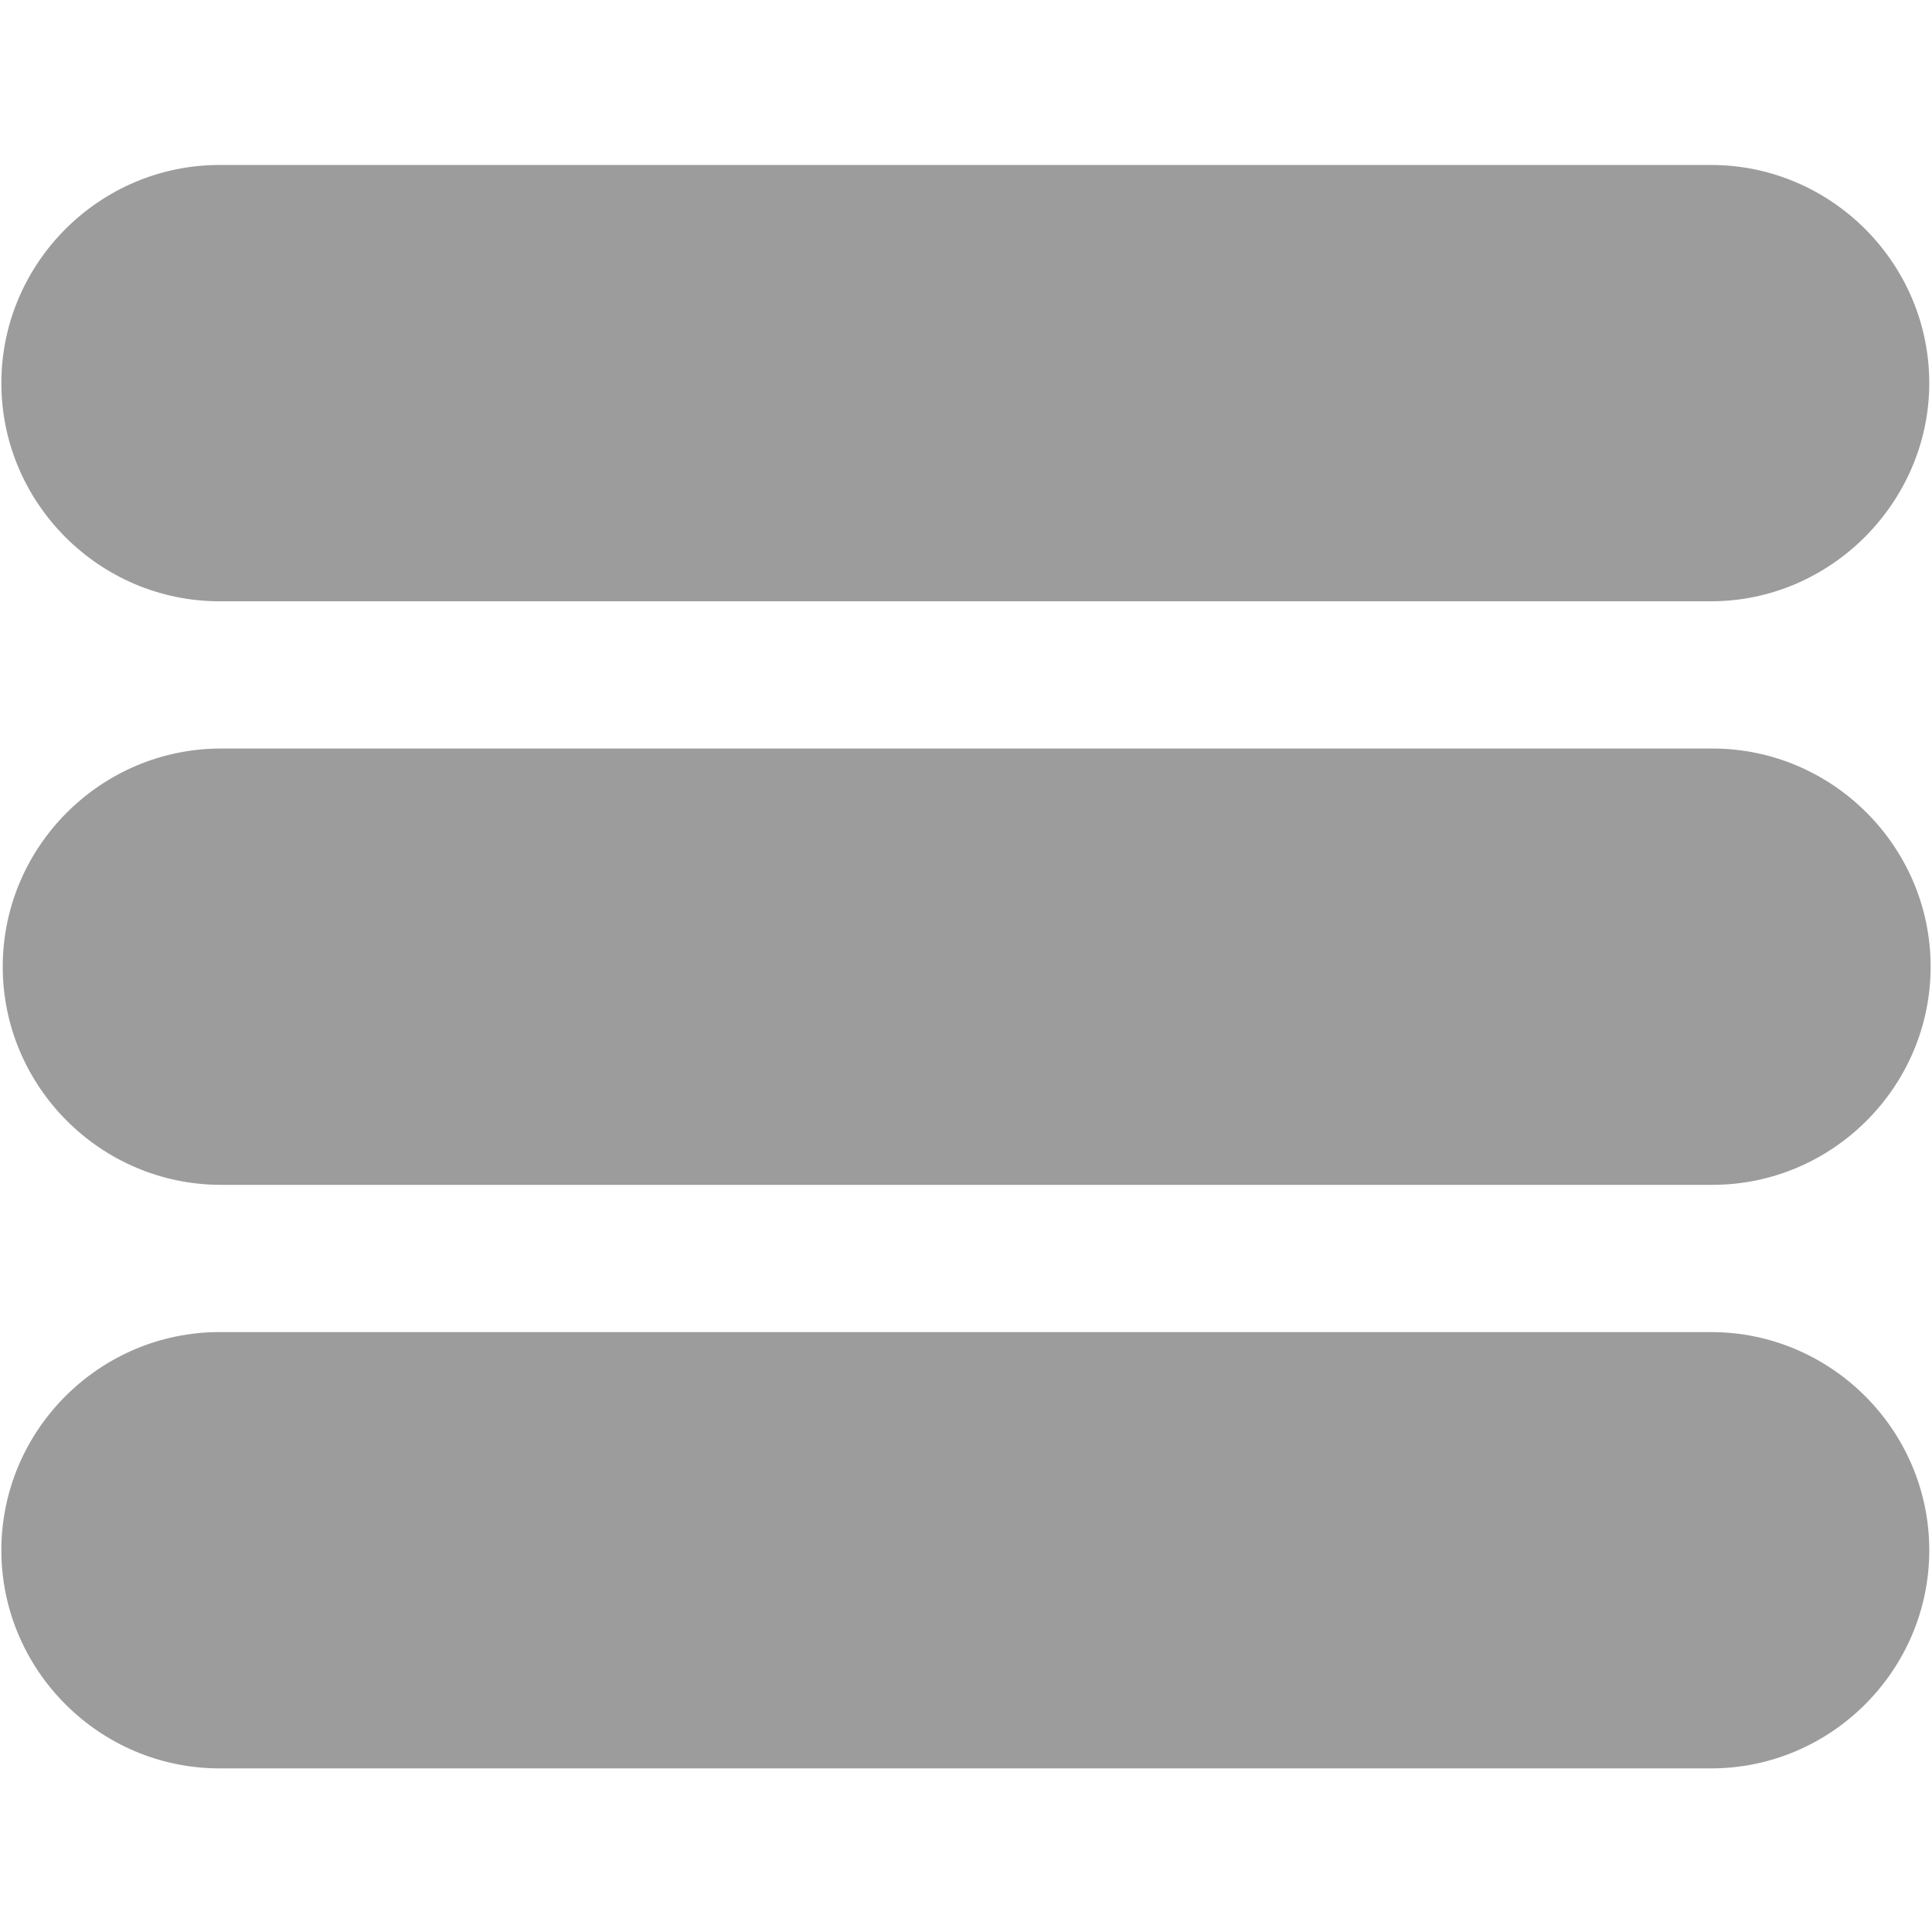
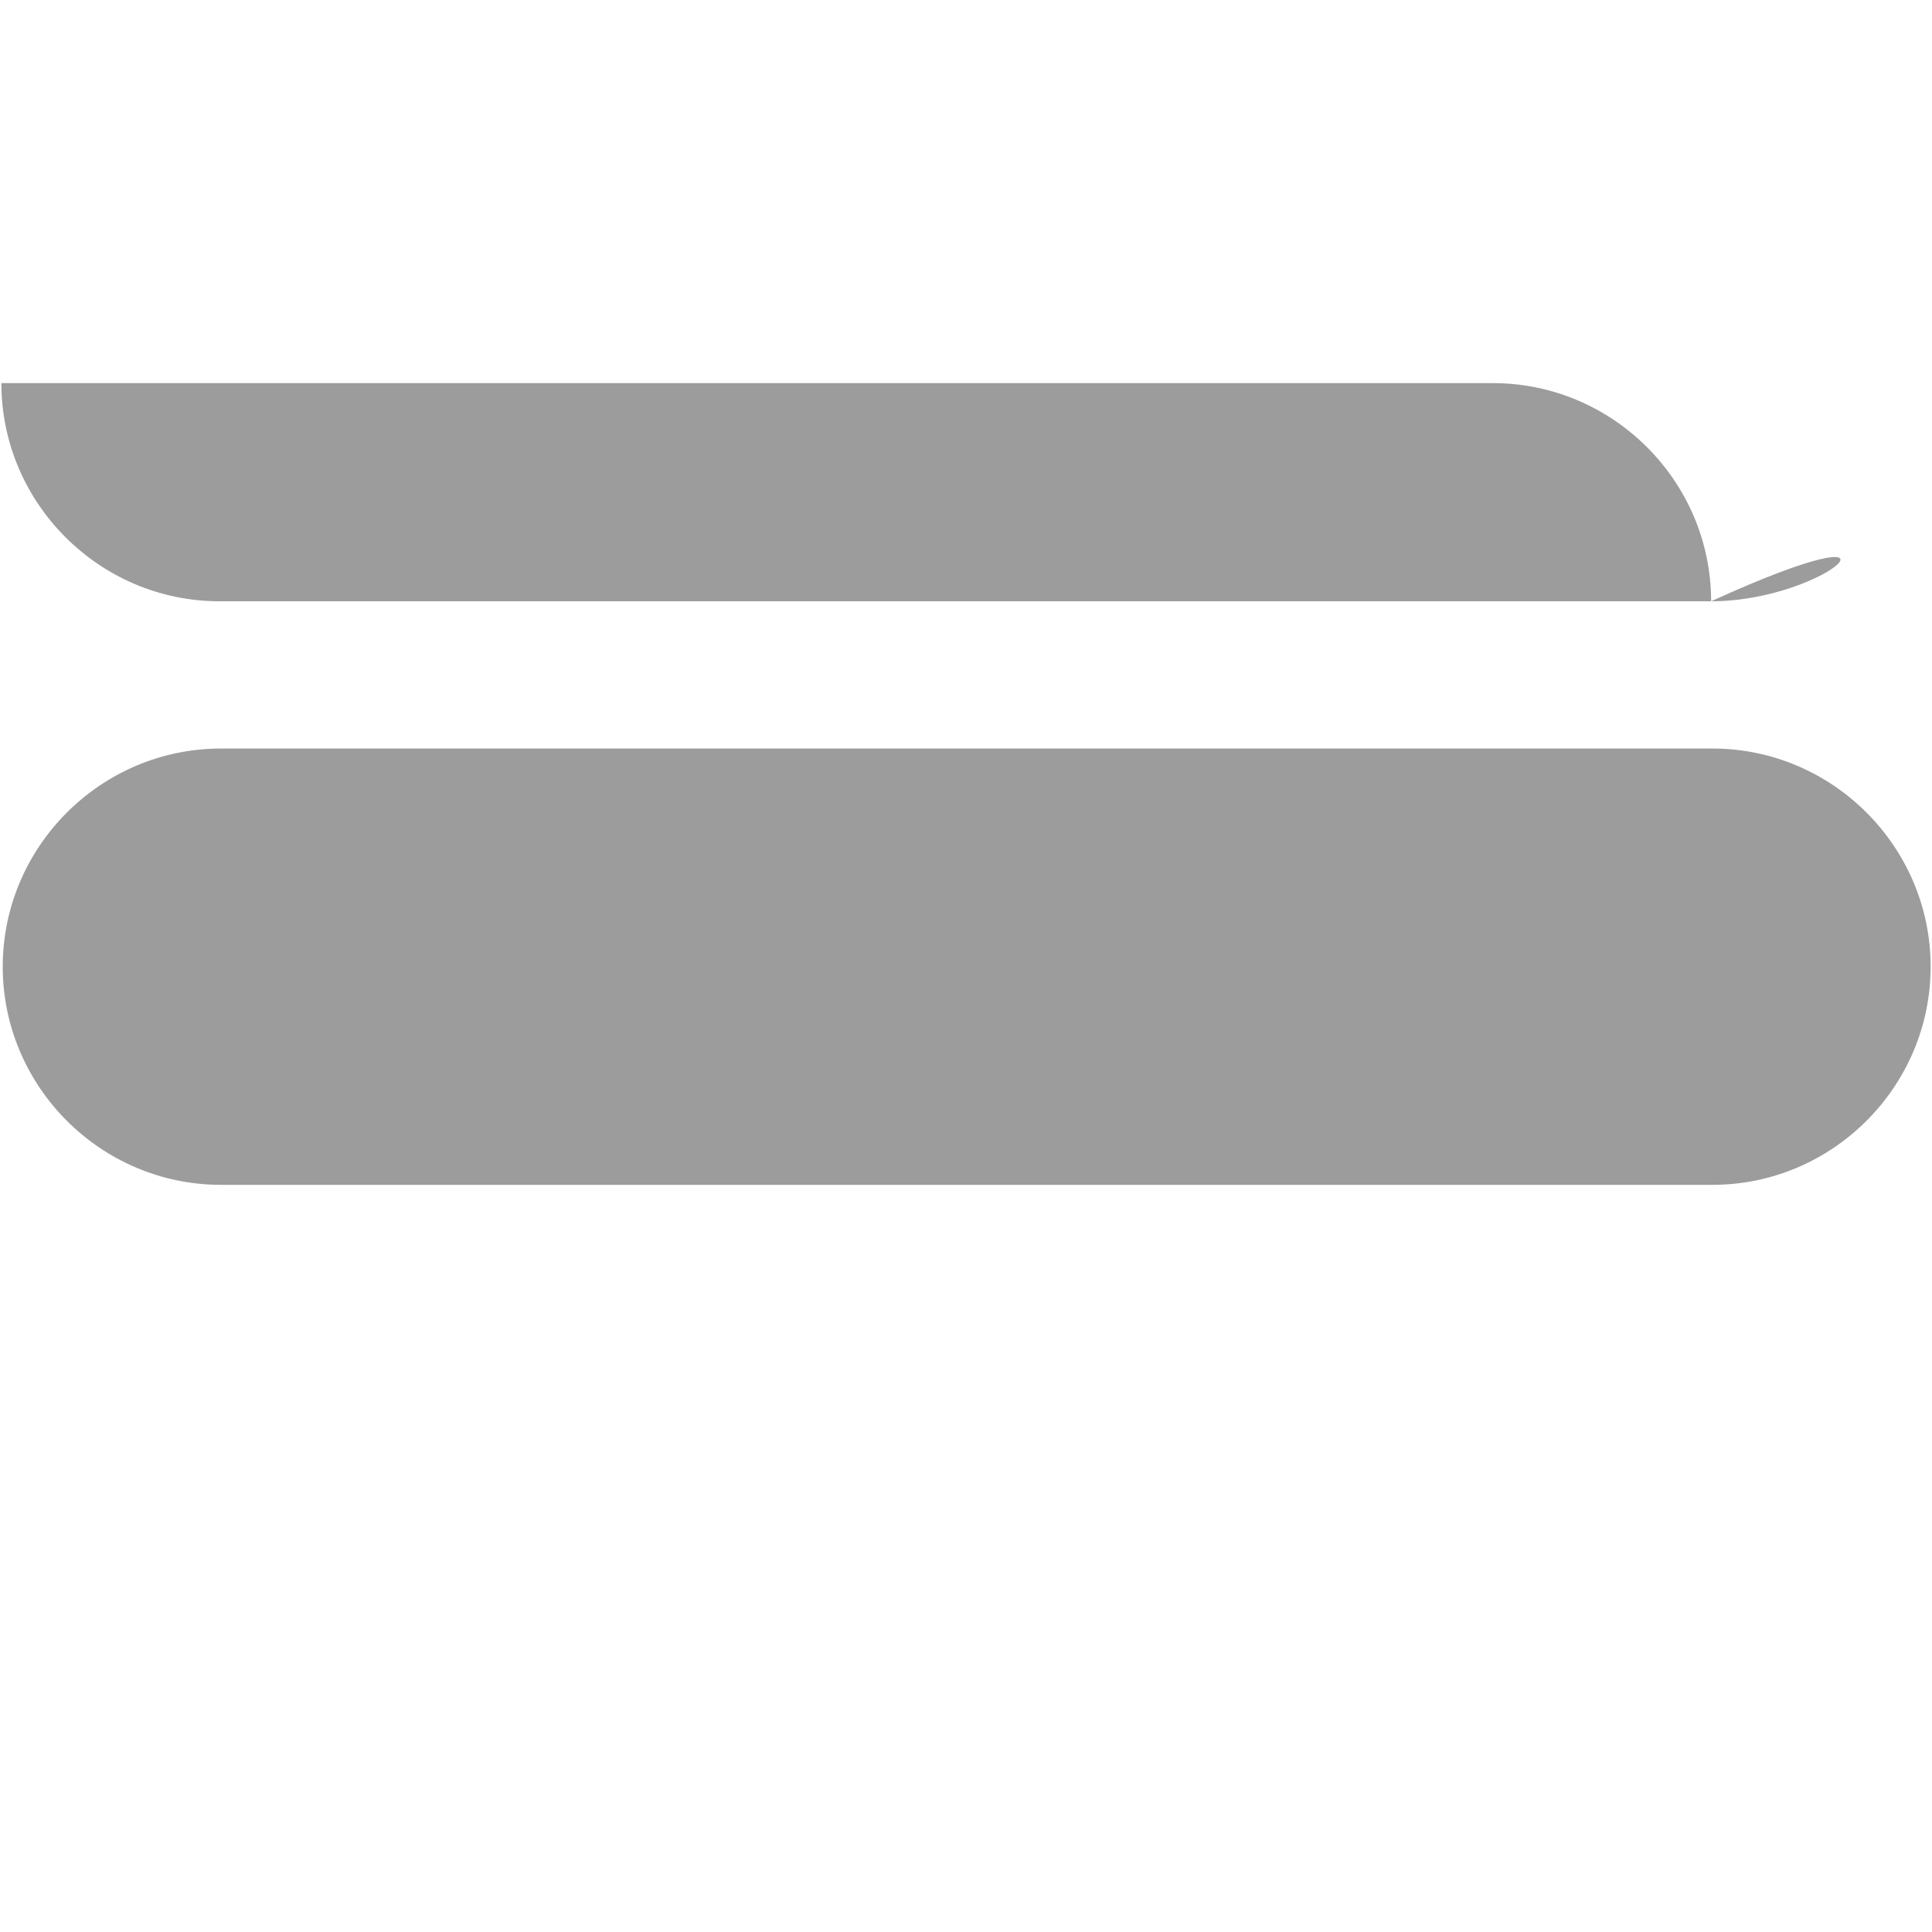
<svg xmlns="http://www.w3.org/2000/svg" version="1.1" id="Layer_1" x="0px" y="0px" viewBox="0 0 141.7 141.7" style="enable-background:new 0 0 141.7 141.7;" xml:space="preserve">
  <style type="text/css">
	.st0{fill:#9C9C9C;}
</style>
-   <path class="st0" d="M125.5,44.1H16.1c-8.8,0-16-7.2-16-16l0,0c0-8.8,7.2-16,16-16h109.4c8.8,0,16,7.2,16,16l0,0  C141.5,36.8,134.3,44.1,125.5,44.1z" />
-   <path class="st0" d="M125.5,129.7H16.1c-8.8,0-16-7.2-16-16l0,0c0-8.8,7.2-16,16-16h109.4c8.8,0,16,7.2,16,16l0,0  C141.5,122.5,134.3,129.7,125.5,129.7z" />
+   <path class="st0" d="M125.5,44.1H16.1c-8.8,0-16-7.2-16-16l0,0h109.4c8.8,0,16,7.2,16,16l0,0  C141.5,36.8,134.3,44.1,125.5,44.1z" />
  <path class="st0" d="M125.6,86.9H16.2c-8.8,0-16-7.2-16-16l0,0c0-8.8,7.2-16,16-16h109.4c8.8,0,16,7.2,16,16l0,0  C141.6,79.7,134.4,86.9,125.6,86.9z" />
</svg>